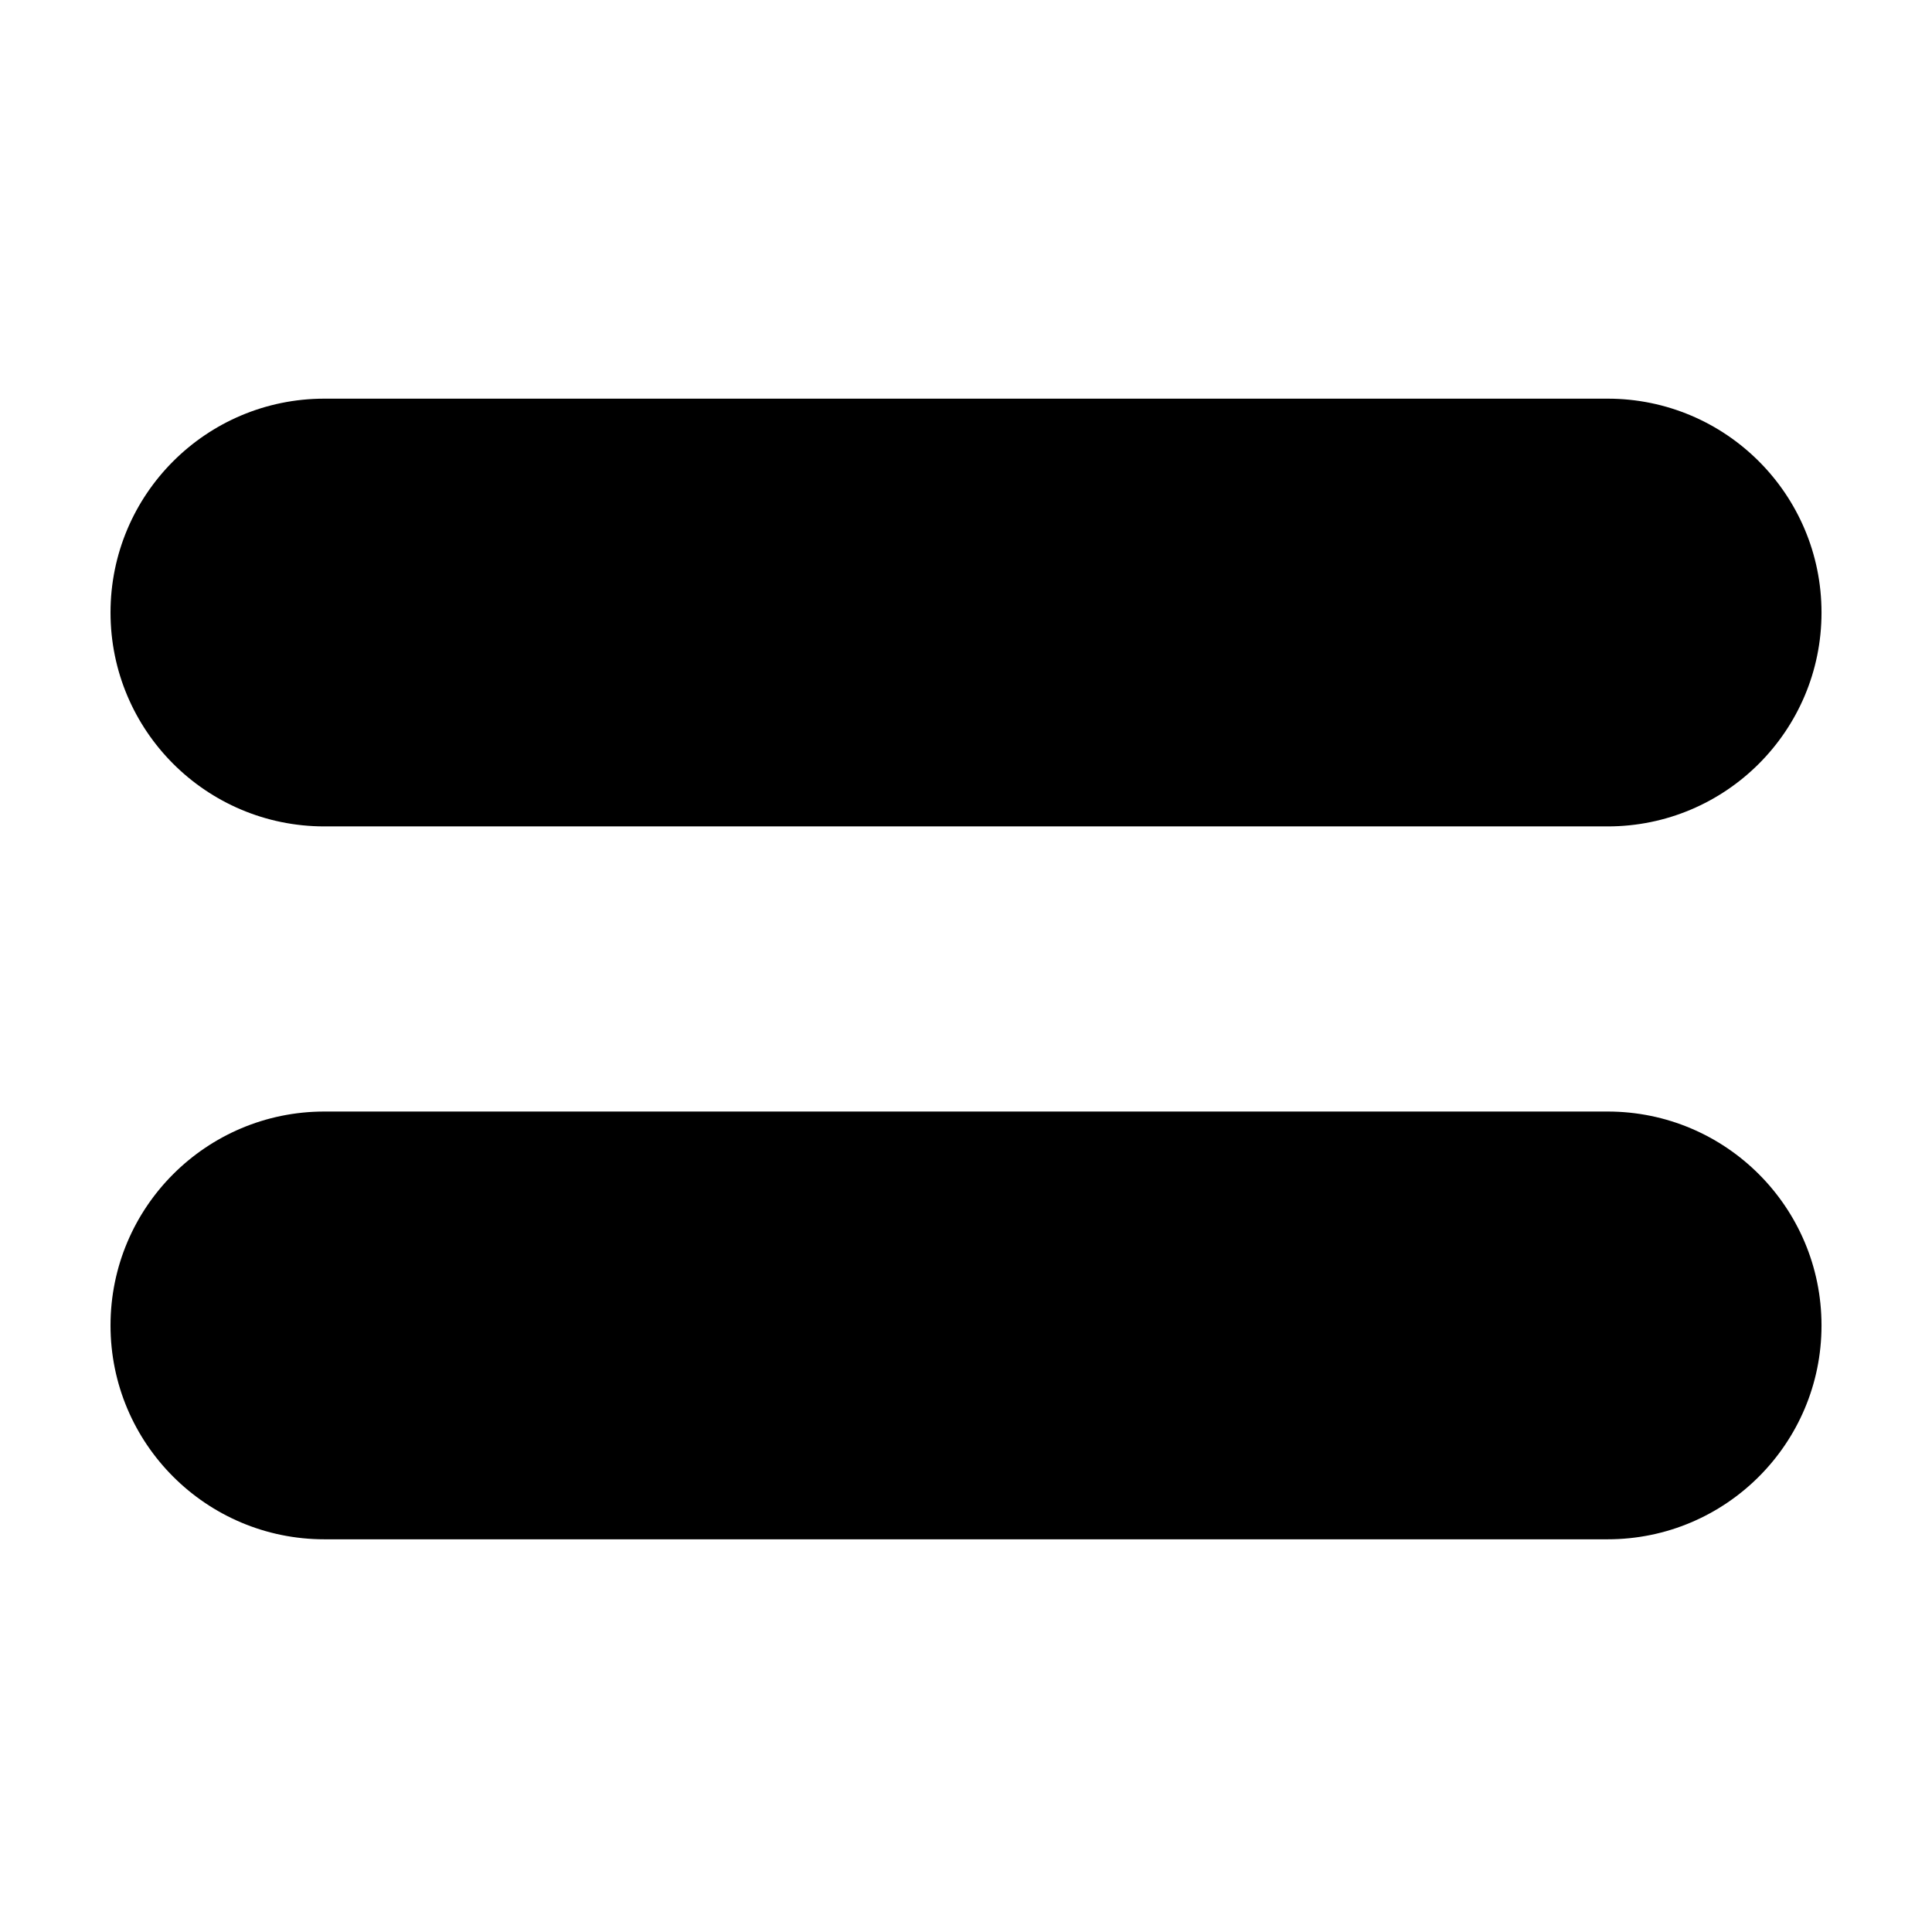
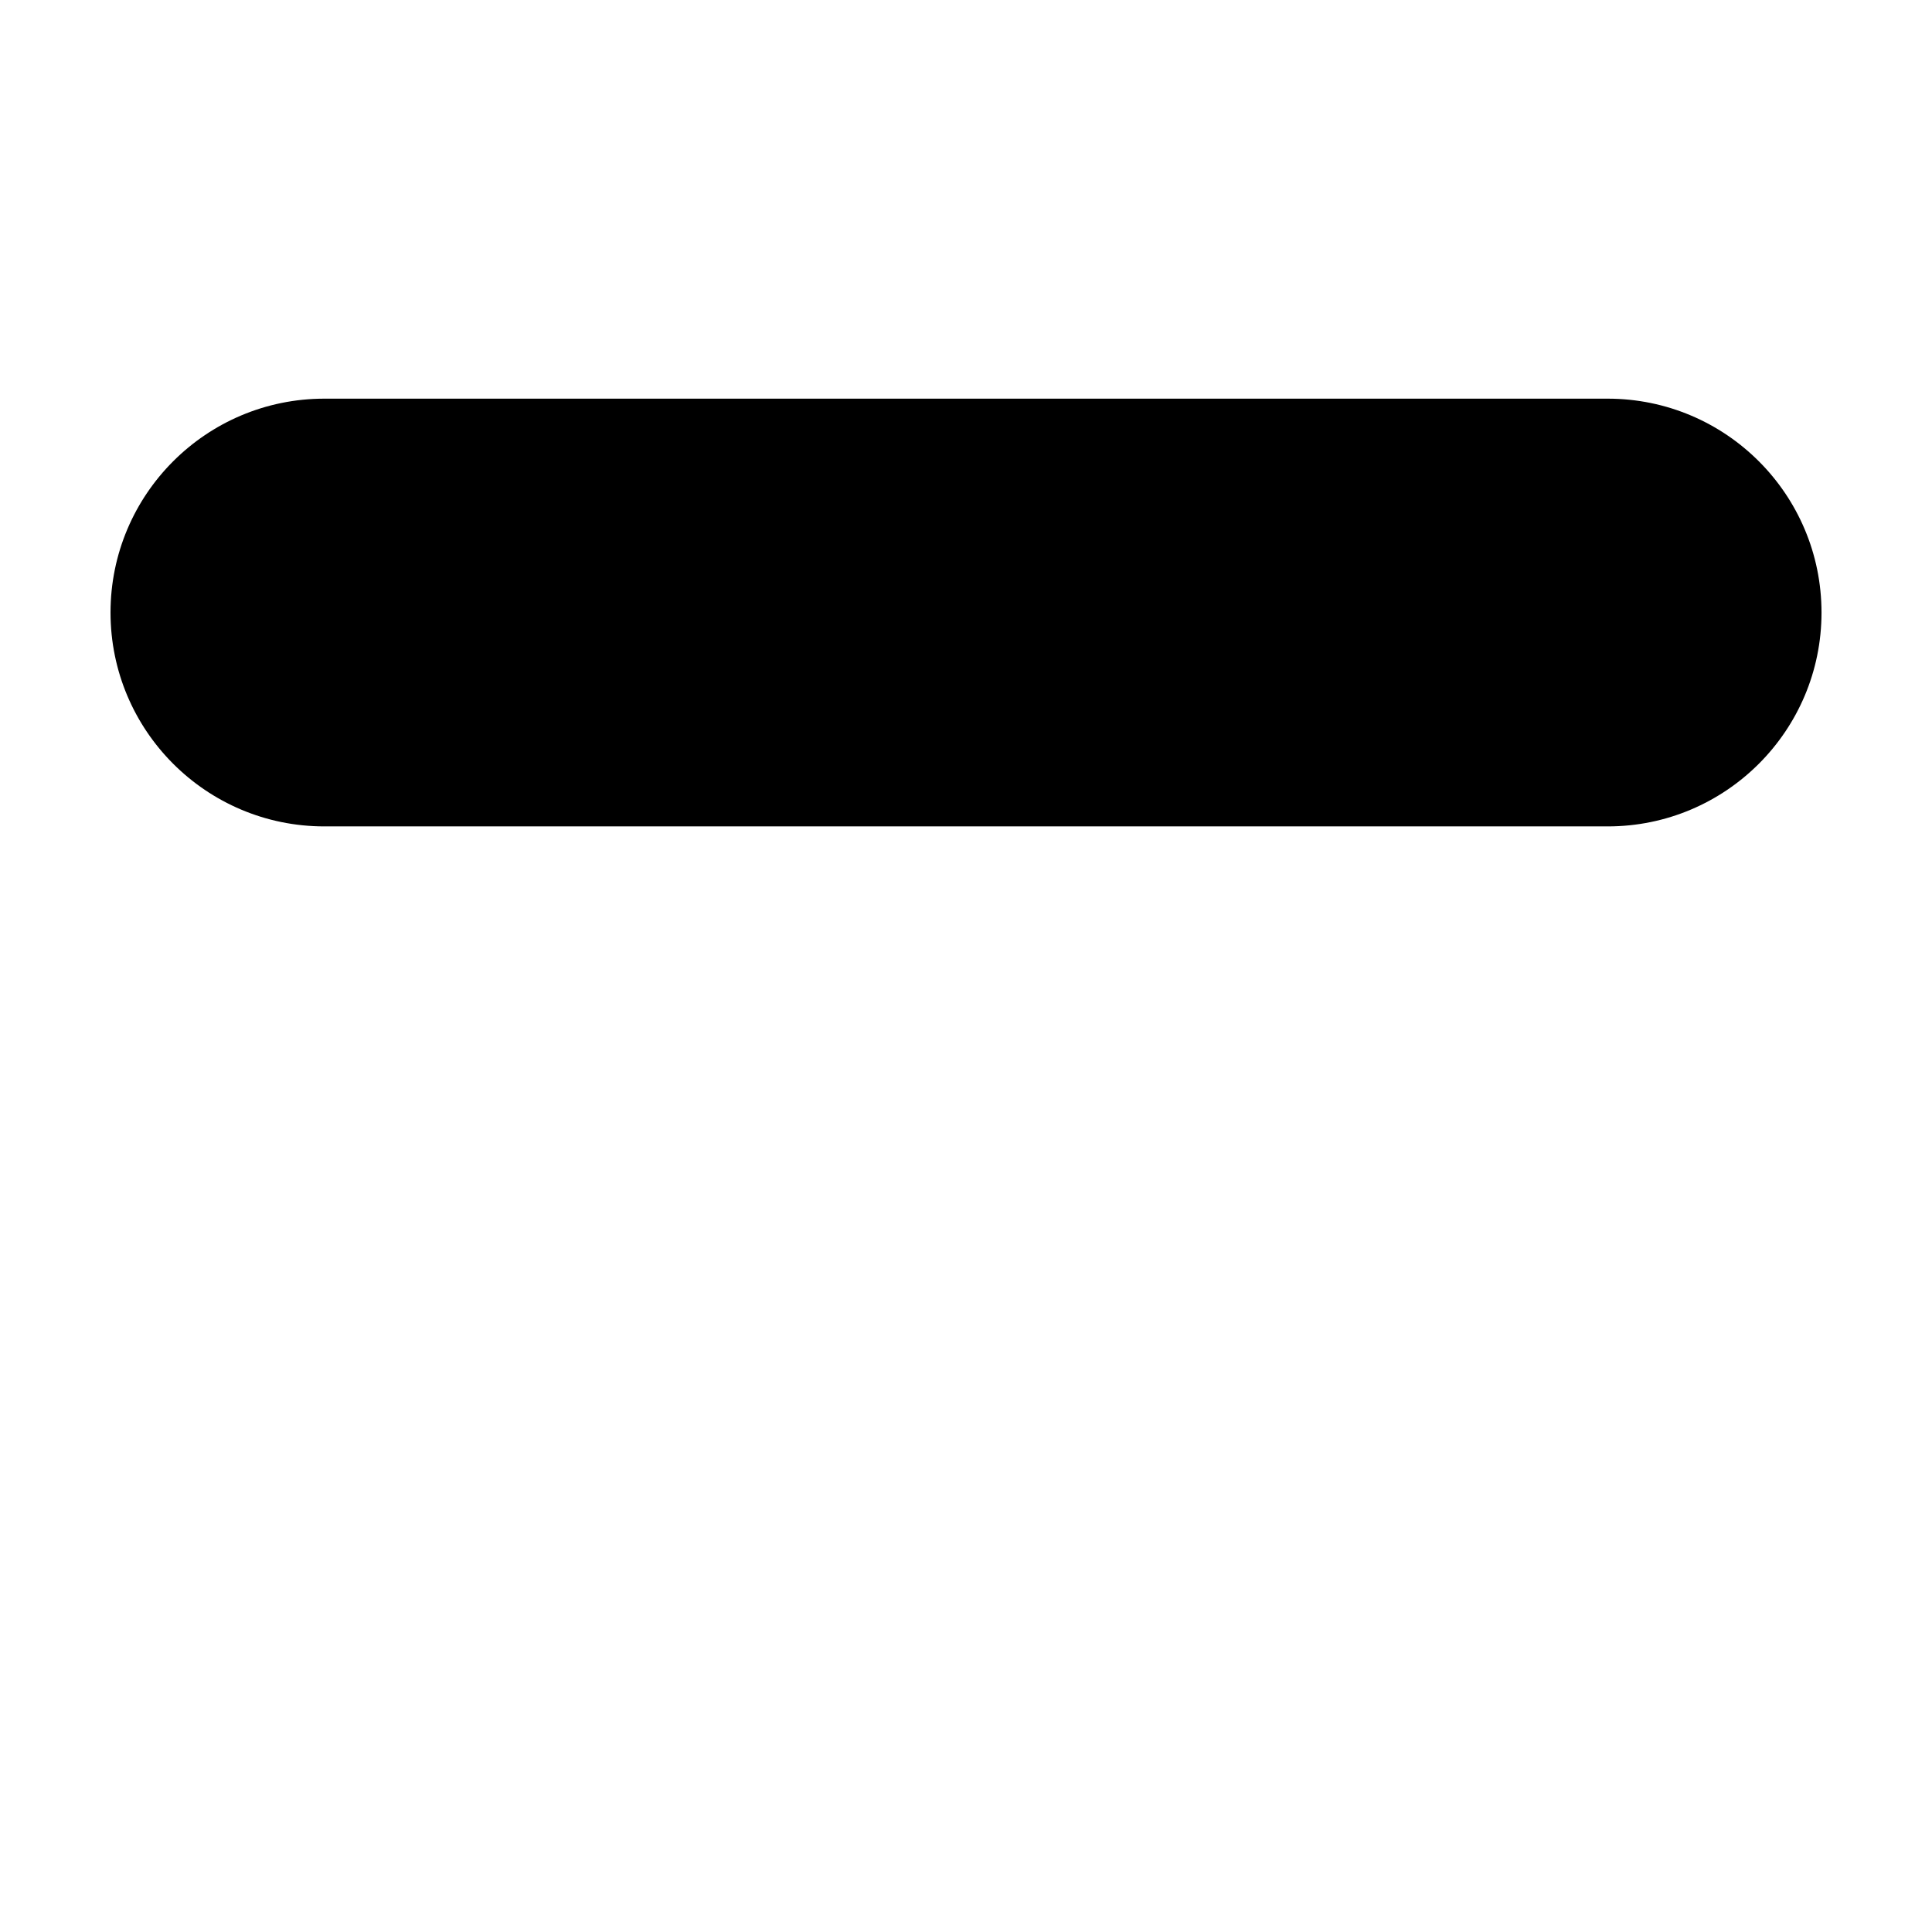
<svg xmlns="http://www.w3.org/2000/svg" fill="#000000" width="800px" height="800px" version="1.1" viewBox="144 144 512 512">
  <g>
    <path d="m570.04 249.65h-340.07c-31.305 0-56.68 25.375-56.68 56.676s25.375 56.68 56.68 56.68h340.07c31.301 0 56.68-25.375 56.68-56.68-0.004-31.301-25.379-56.676-56.68-56.676z" />
-     <path d="m570.04 438.57h-340.07c-31.305 0-56.68 25.379-56.68 56.68 0 31.301 25.375 56.68 56.68 56.68h340.07c31.301 0 56.68-25.375 56.68-56.68-0.004-31.301-25.379-56.68-56.68-56.68z" />
  </g>
</svg>